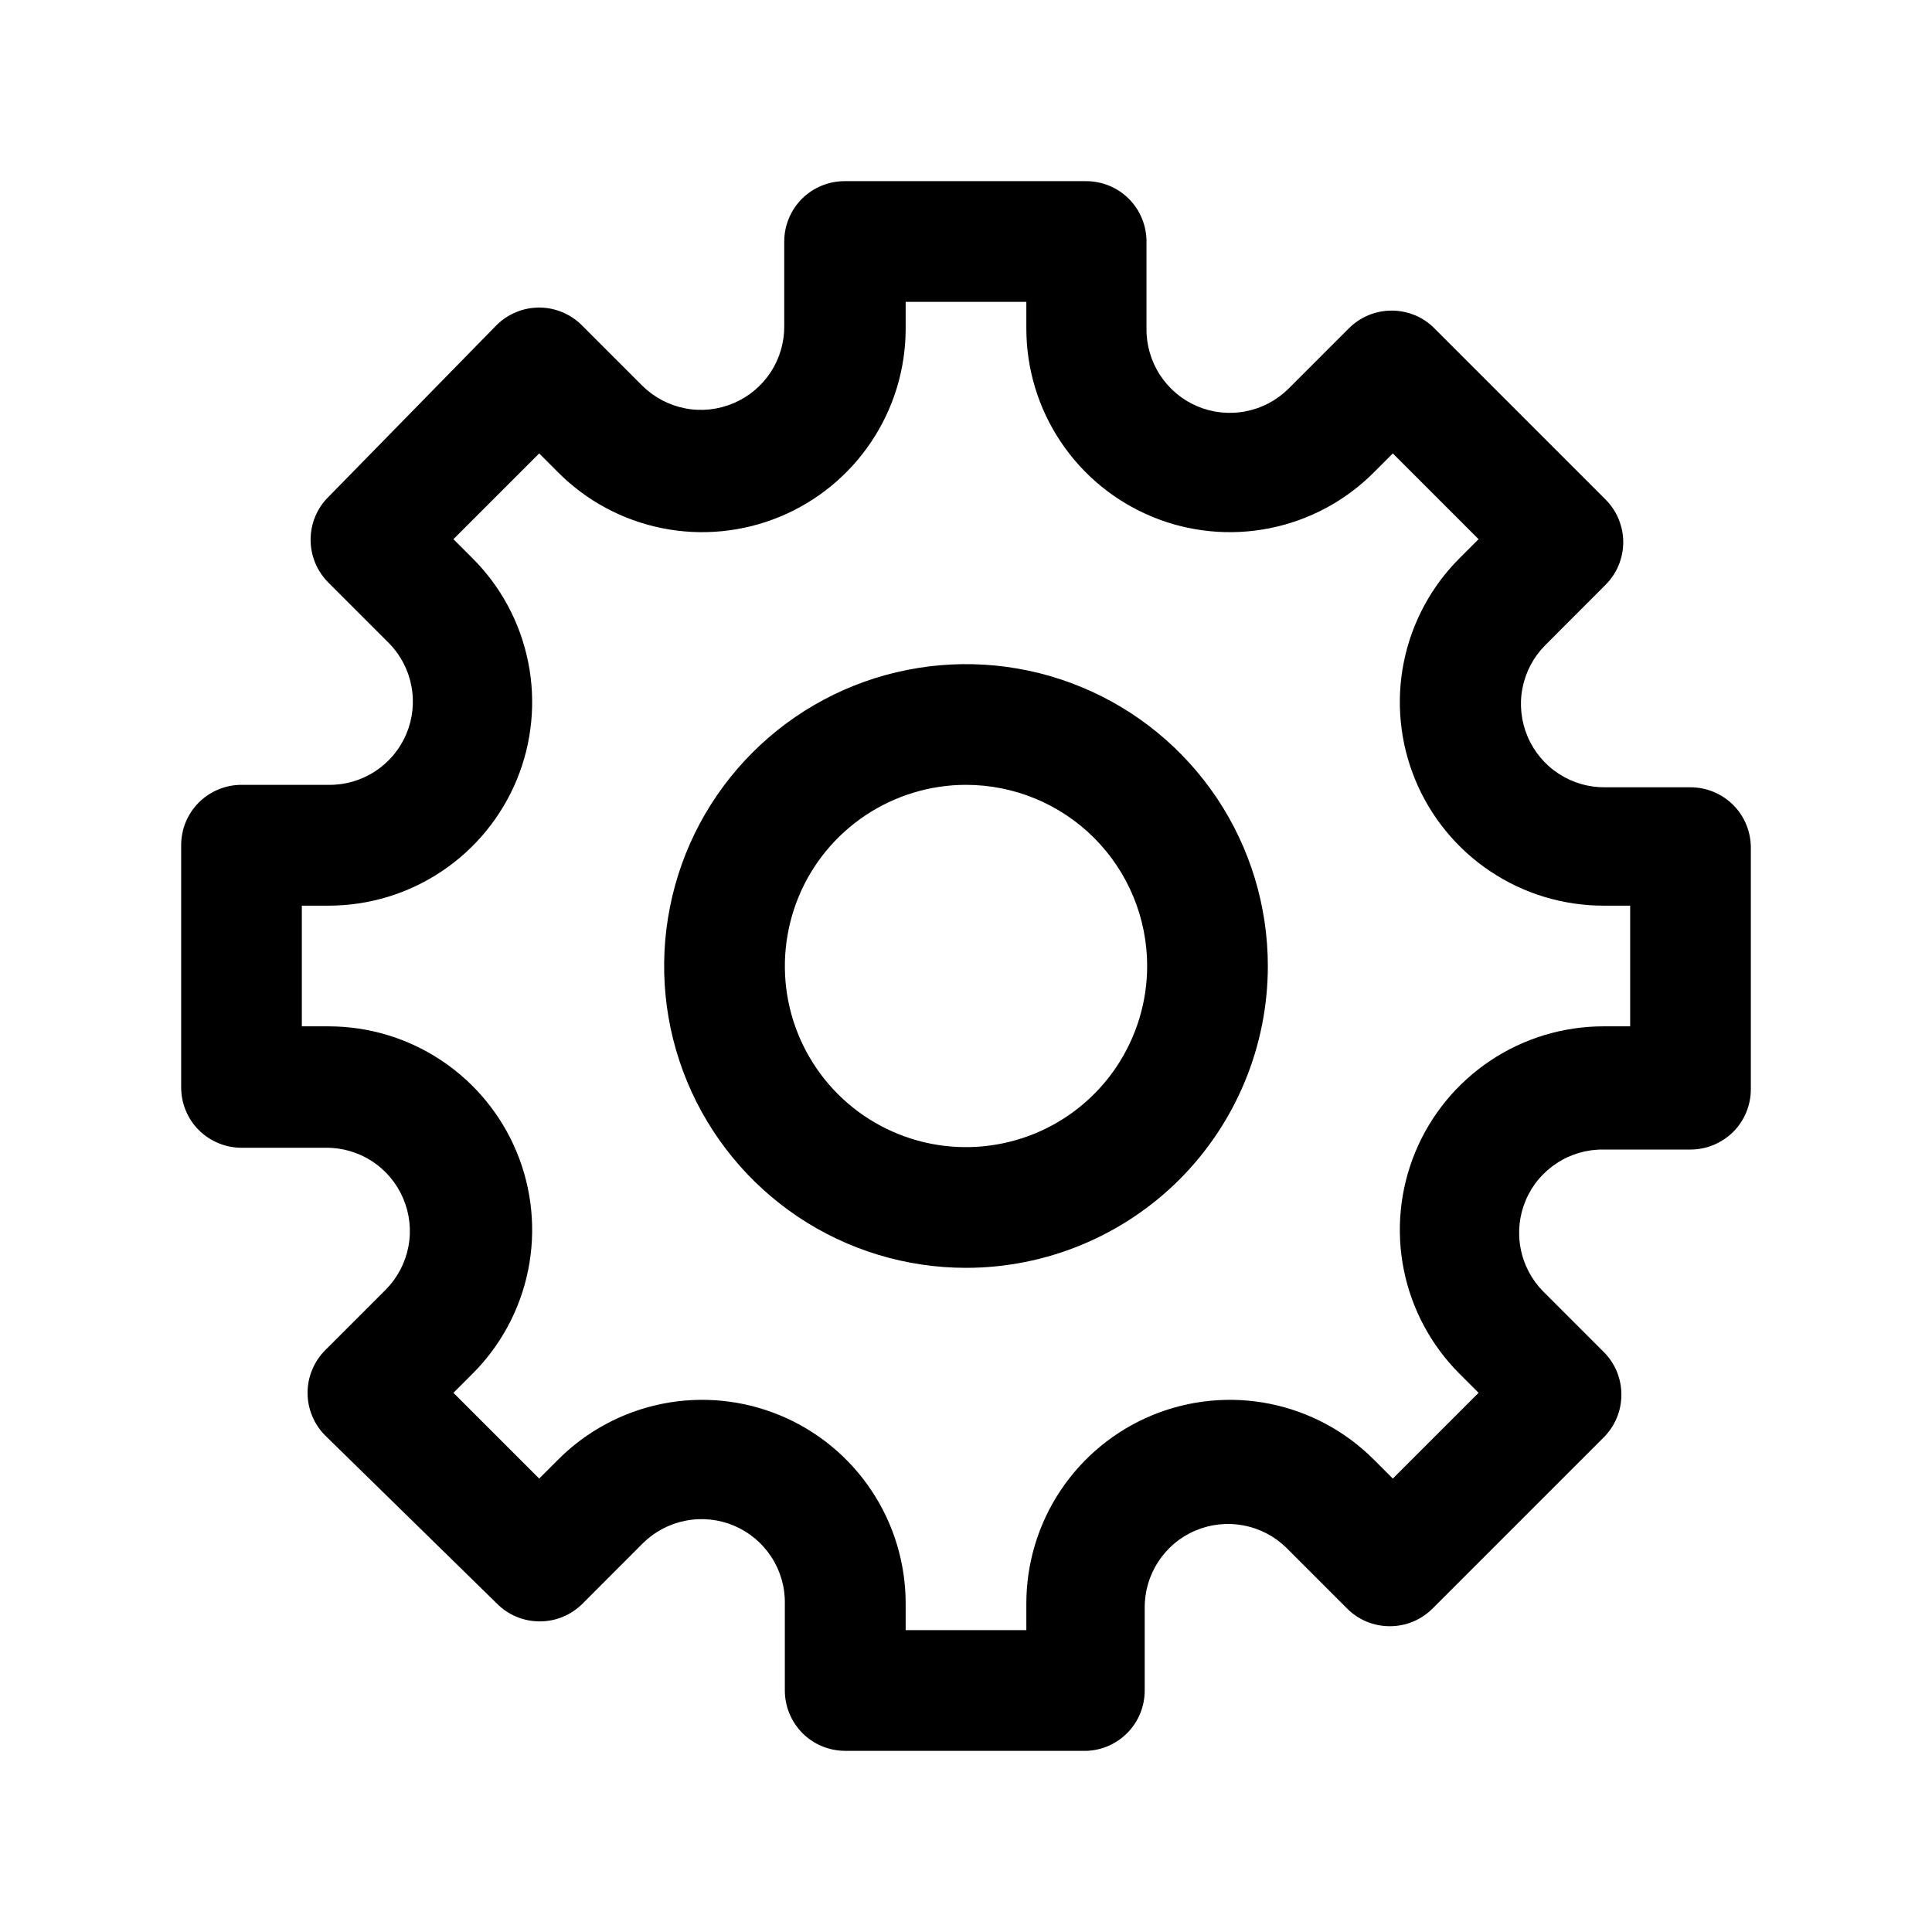
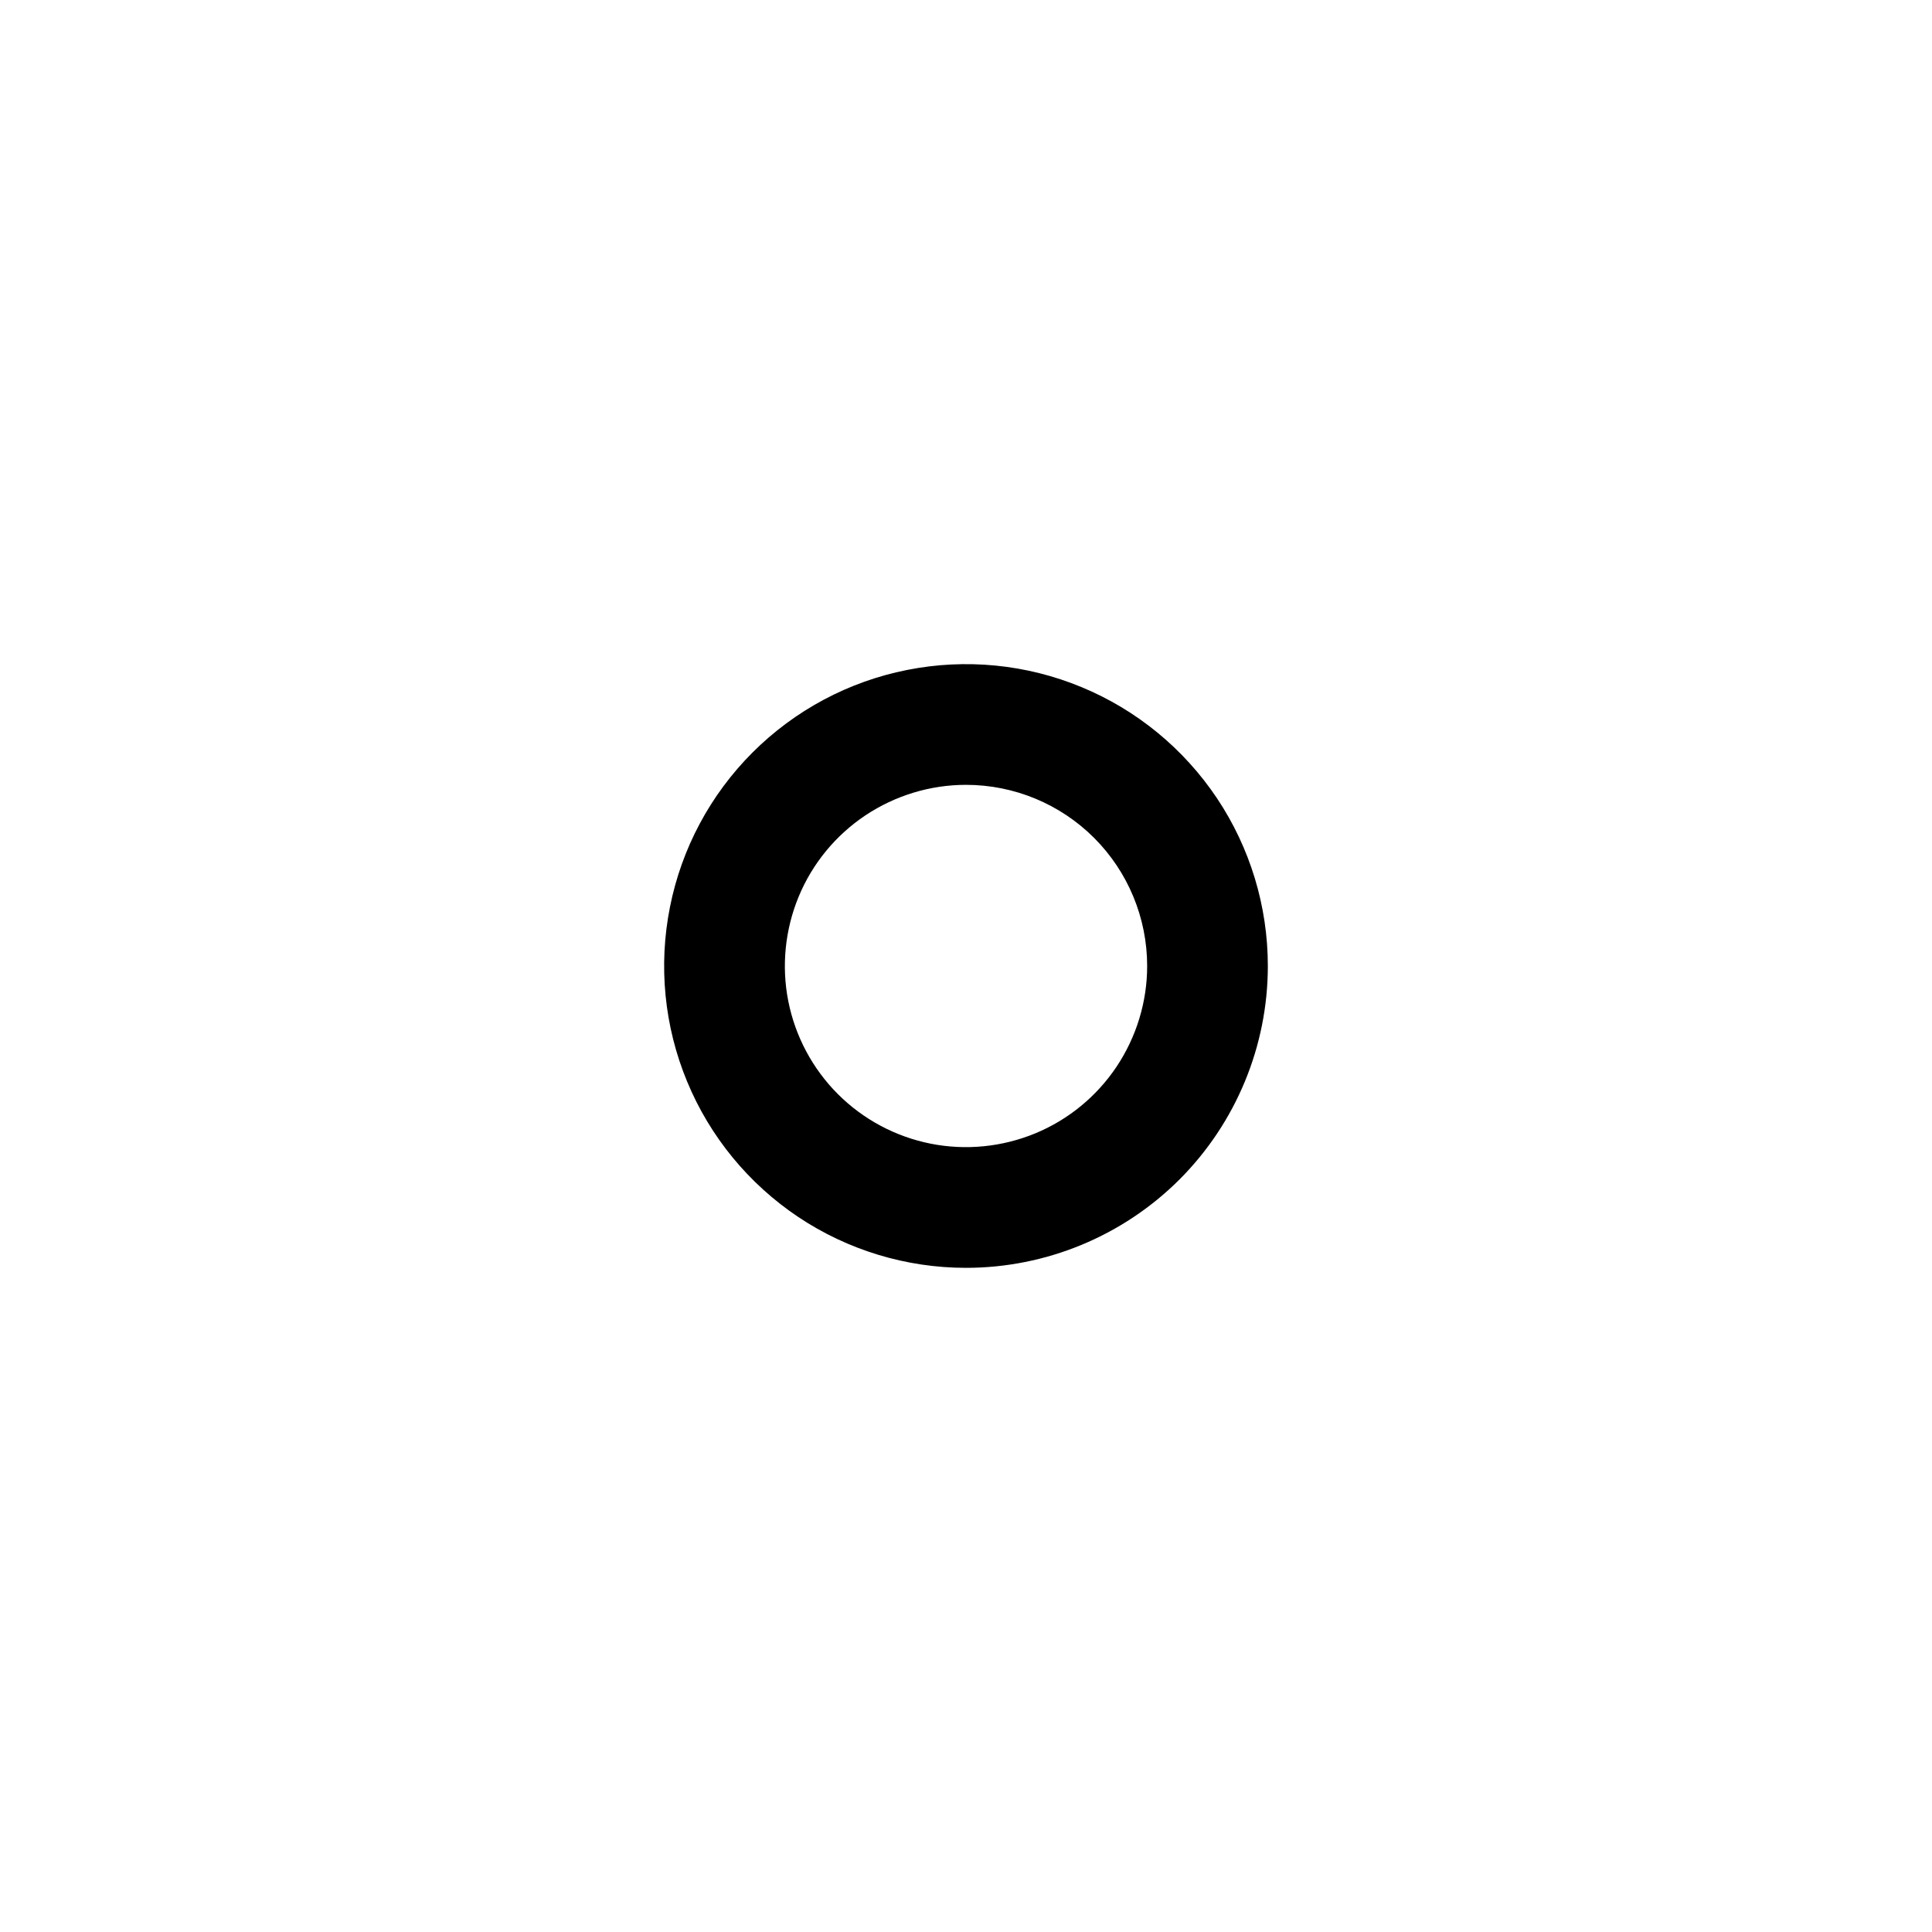
<svg xmlns="http://www.w3.org/2000/svg" width="26" height="26" viewBox="0 0 26 26" fill="none">
-   <path d="M14.625 23.562H11.375C11.159 23.562 10.953 23.477 10.8 23.325C10.648 23.172 10.562 22.965 10.562 22.75V21.58C10.566 21.358 10.502 21.139 10.381 20.953C10.259 20.766 10.085 20.62 9.88 20.533C9.676 20.446 9.45 20.422 9.231 20.464C9.013 20.505 8.811 20.611 8.653 20.767L7.841 21.58C7.765 21.656 7.675 21.717 7.576 21.758C7.477 21.799 7.371 21.82 7.264 21.82C7.156 21.82 7.05 21.799 6.951 21.758C6.852 21.717 6.762 21.656 6.687 21.58L4.379 19.321C4.303 19.246 4.243 19.156 4.202 19.057C4.16 18.958 4.139 18.852 4.139 18.744C4.139 18.637 4.16 18.531 4.202 18.432C4.243 18.333 4.303 18.243 4.379 18.168L5.192 17.355C5.348 17.197 5.454 16.996 5.496 16.777C5.538 16.558 5.513 16.332 5.426 16.128C5.339 15.923 5.193 15.749 5.007 15.627C4.82 15.506 4.602 15.443 4.379 15.446H3.25C3.035 15.446 2.828 15.36 2.675 15.208C2.523 15.055 2.438 14.849 2.438 14.633V11.375C2.438 11.159 2.523 10.953 2.675 10.8C2.828 10.648 3.035 10.562 3.25 10.562H4.42C4.642 10.566 4.861 10.502 5.047 10.381C5.234 10.259 5.38 10.085 5.467 9.88C5.554 9.676 5.578 9.45 5.536 9.231C5.495 9.013 5.389 8.811 5.232 8.653L4.42 7.841C4.344 7.765 4.283 7.675 4.242 7.576C4.201 7.477 4.18 7.371 4.18 7.264C4.18 7.156 4.201 7.05 4.242 6.951C4.283 6.852 4.344 6.762 4.42 6.687L6.679 4.379C6.754 4.303 6.844 4.243 6.943 4.202C7.042 4.16 7.148 4.139 7.256 4.139C7.363 4.139 7.469 4.16 7.568 4.202C7.667 4.243 7.757 4.303 7.832 4.379L8.645 5.192C8.803 5.348 9.004 5.454 9.223 5.496C9.442 5.538 9.668 5.513 9.872 5.426C10.077 5.339 10.251 5.193 10.373 5.007C10.494 4.82 10.557 4.602 10.554 4.379V3.25C10.554 3.035 10.64 2.828 10.792 2.675C10.945 2.523 11.151 2.438 11.367 2.438H14.617C14.832 2.438 15.039 2.523 15.191 2.675C15.344 2.828 15.429 3.035 15.429 3.25V4.42C15.426 4.642 15.49 4.861 15.611 5.047C15.733 5.234 15.907 5.38 16.111 5.467C16.316 5.554 16.542 5.578 16.761 5.536C16.979 5.495 17.18 5.389 17.339 5.232L18.151 4.42C18.227 4.344 18.317 4.283 18.416 4.242C18.515 4.201 18.621 4.18 18.728 4.18C18.835 4.18 18.942 4.201 19.041 4.242C19.14 4.283 19.23 4.344 19.305 4.42L21.604 6.719C21.68 6.795 21.741 6.885 21.782 6.984C21.823 7.083 21.845 7.189 21.845 7.296C21.845 7.404 21.823 7.51 21.782 7.609C21.741 7.708 21.68 7.798 21.604 7.873L20.792 8.686C20.636 8.844 20.53 9.045 20.488 9.264C20.446 9.482 20.471 9.708 20.558 9.913C20.645 10.118 20.791 10.292 20.977 10.413C21.164 10.535 21.382 10.598 21.604 10.595H22.75C22.965 10.595 23.172 10.681 23.325 10.833C23.477 10.985 23.562 11.192 23.562 11.408V14.658C23.562 14.873 23.477 15.08 23.325 15.232C23.172 15.384 22.965 15.47 22.75 15.47H21.58C21.358 15.467 21.139 15.53 20.953 15.652C20.766 15.773 20.62 15.947 20.533 16.152C20.446 16.357 20.422 16.583 20.464 16.801C20.505 17.02 20.611 17.221 20.767 17.379L21.58 18.192C21.656 18.267 21.717 18.357 21.758 18.456C21.799 18.555 21.82 18.662 21.82 18.769C21.82 18.876 21.799 18.982 21.758 19.081C21.717 19.18 21.656 19.27 21.58 19.346L19.281 21.645C19.205 21.721 19.115 21.782 19.016 21.823C18.917 21.864 18.811 21.885 18.704 21.885C18.596 21.885 18.49 21.864 18.391 21.823C18.292 21.782 18.202 21.721 18.127 21.645L17.314 20.832C17.156 20.676 16.955 20.57 16.736 20.529C16.518 20.487 16.292 20.511 16.087 20.598C15.882 20.685 15.708 20.831 15.587 21.018C15.465 21.204 15.402 21.422 15.405 21.645V22.75C15.405 22.96 15.324 23.162 15.179 23.313C15.033 23.465 14.835 23.554 14.625 23.562ZM12.188 21.938H13.812V21.58C13.812 21.038 13.972 20.507 14.274 20.056C14.575 19.605 15.004 19.253 15.505 19.046C16.006 18.839 16.558 18.785 17.09 18.892C17.622 18.999 18.11 19.262 18.492 19.646L18.744 19.898L19.898 18.744L19.646 18.492C19.262 18.11 18.999 17.622 18.892 17.09C18.785 16.558 18.839 16.006 19.046 15.505C19.253 15.004 19.605 14.575 20.056 14.274C20.507 13.972 21.038 13.812 21.58 13.812H21.938V12.188H21.58C21.038 12.188 20.507 12.028 20.056 11.726C19.605 11.425 19.253 10.996 19.046 10.495C18.839 9.994 18.785 9.442 18.892 8.91C18.999 8.378 19.262 7.89 19.646 7.508L19.898 7.256L18.744 6.102L18.492 6.354C18.11 6.739 17.622 7.001 17.09 7.108C16.558 7.215 16.006 7.161 15.505 6.954C15.004 6.747 14.575 6.395 14.274 5.944C13.972 5.493 13.812 4.963 13.812 4.42V4.062H12.188V4.42C12.188 4.963 12.028 5.493 11.726 5.944C11.425 6.395 10.996 6.747 10.495 6.954C9.994 7.161 9.442 7.215 8.91 7.108C8.378 7.001 7.89 6.739 7.508 6.354L7.256 6.102L6.102 7.256L6.354 7.508C6.739 7.89 7.001 8.378 7.108 8.91C7.215 9.442 7.161 9.994 6.954 10.495C6.747 10.996 6.395 11.425 5.944 11.726C5.493 12.028 4.963 12.188 4.42 12.188H4.062V13.812H4.42C4.963 13.812 5.493 13.972 5.944 14.274C6.395 14.575 6.747 15.004 6.954 15.505C7.161 16.006 7.215 16.558 7.108 17.09C7.001 17.622 6.739 18.11 6.354 18.492L6.102 18.744L7.256 19.898L7.508 19.646C7.89 19.262 8.378 18.999 8.91 18.892C9.442 18.785 9.994 18.839 10.495 19.046C10.996 19.253 11.425 19.605 11.726 20.056C12.028 20.507 12.188 21.038 12.188 21.58V21.938Z" fill="black" />
  <path d="M13 17.062C12.197 17.062 11.411 16.824 10.743 16.378C10.075 15.931 9.554 15.297 9.247 14.555C8.939 13.812 8.859 12.995 9.016 12.207C9.172 11.419 9.559 10.695 10.127 10.127C10.695 9.559 11.419 9.172 12.207 9.016C12.995 8.859 13.812 8.939 14.555 9.247C15.297 9.554 15.931 10.075 16.378 10.743C16.824 11.411 17.062 12.197 17.062 13C17.062 14.077 16.634 15.111 15.873 15.873C15.111 16.634 14.077 17.062 13 17.062ZM13 10.562C12.518 10.562 12.047 10.706 11.646 10.973C11.245 11.241 10.932 11.622 10.748 12.067C10.564 12.513 10.515 13.003 10.609 13.476C10.703 13.948 10.935 14.383 11.276 14.724C11.617 15.065 12.052 15.297 12.524 15.391C12.997 15.485 13.487 15.436 13.933 15.252C14.378 15.068 14.759 14.755 15.027 14.354C15.294 13.953 15.438 13.482 15.438 13C15.438 12.354 15.181 11.733 14.724 11.276C14.267 10.819 13.646 10.562 13 10.562Z" fill="black" />
</svg>